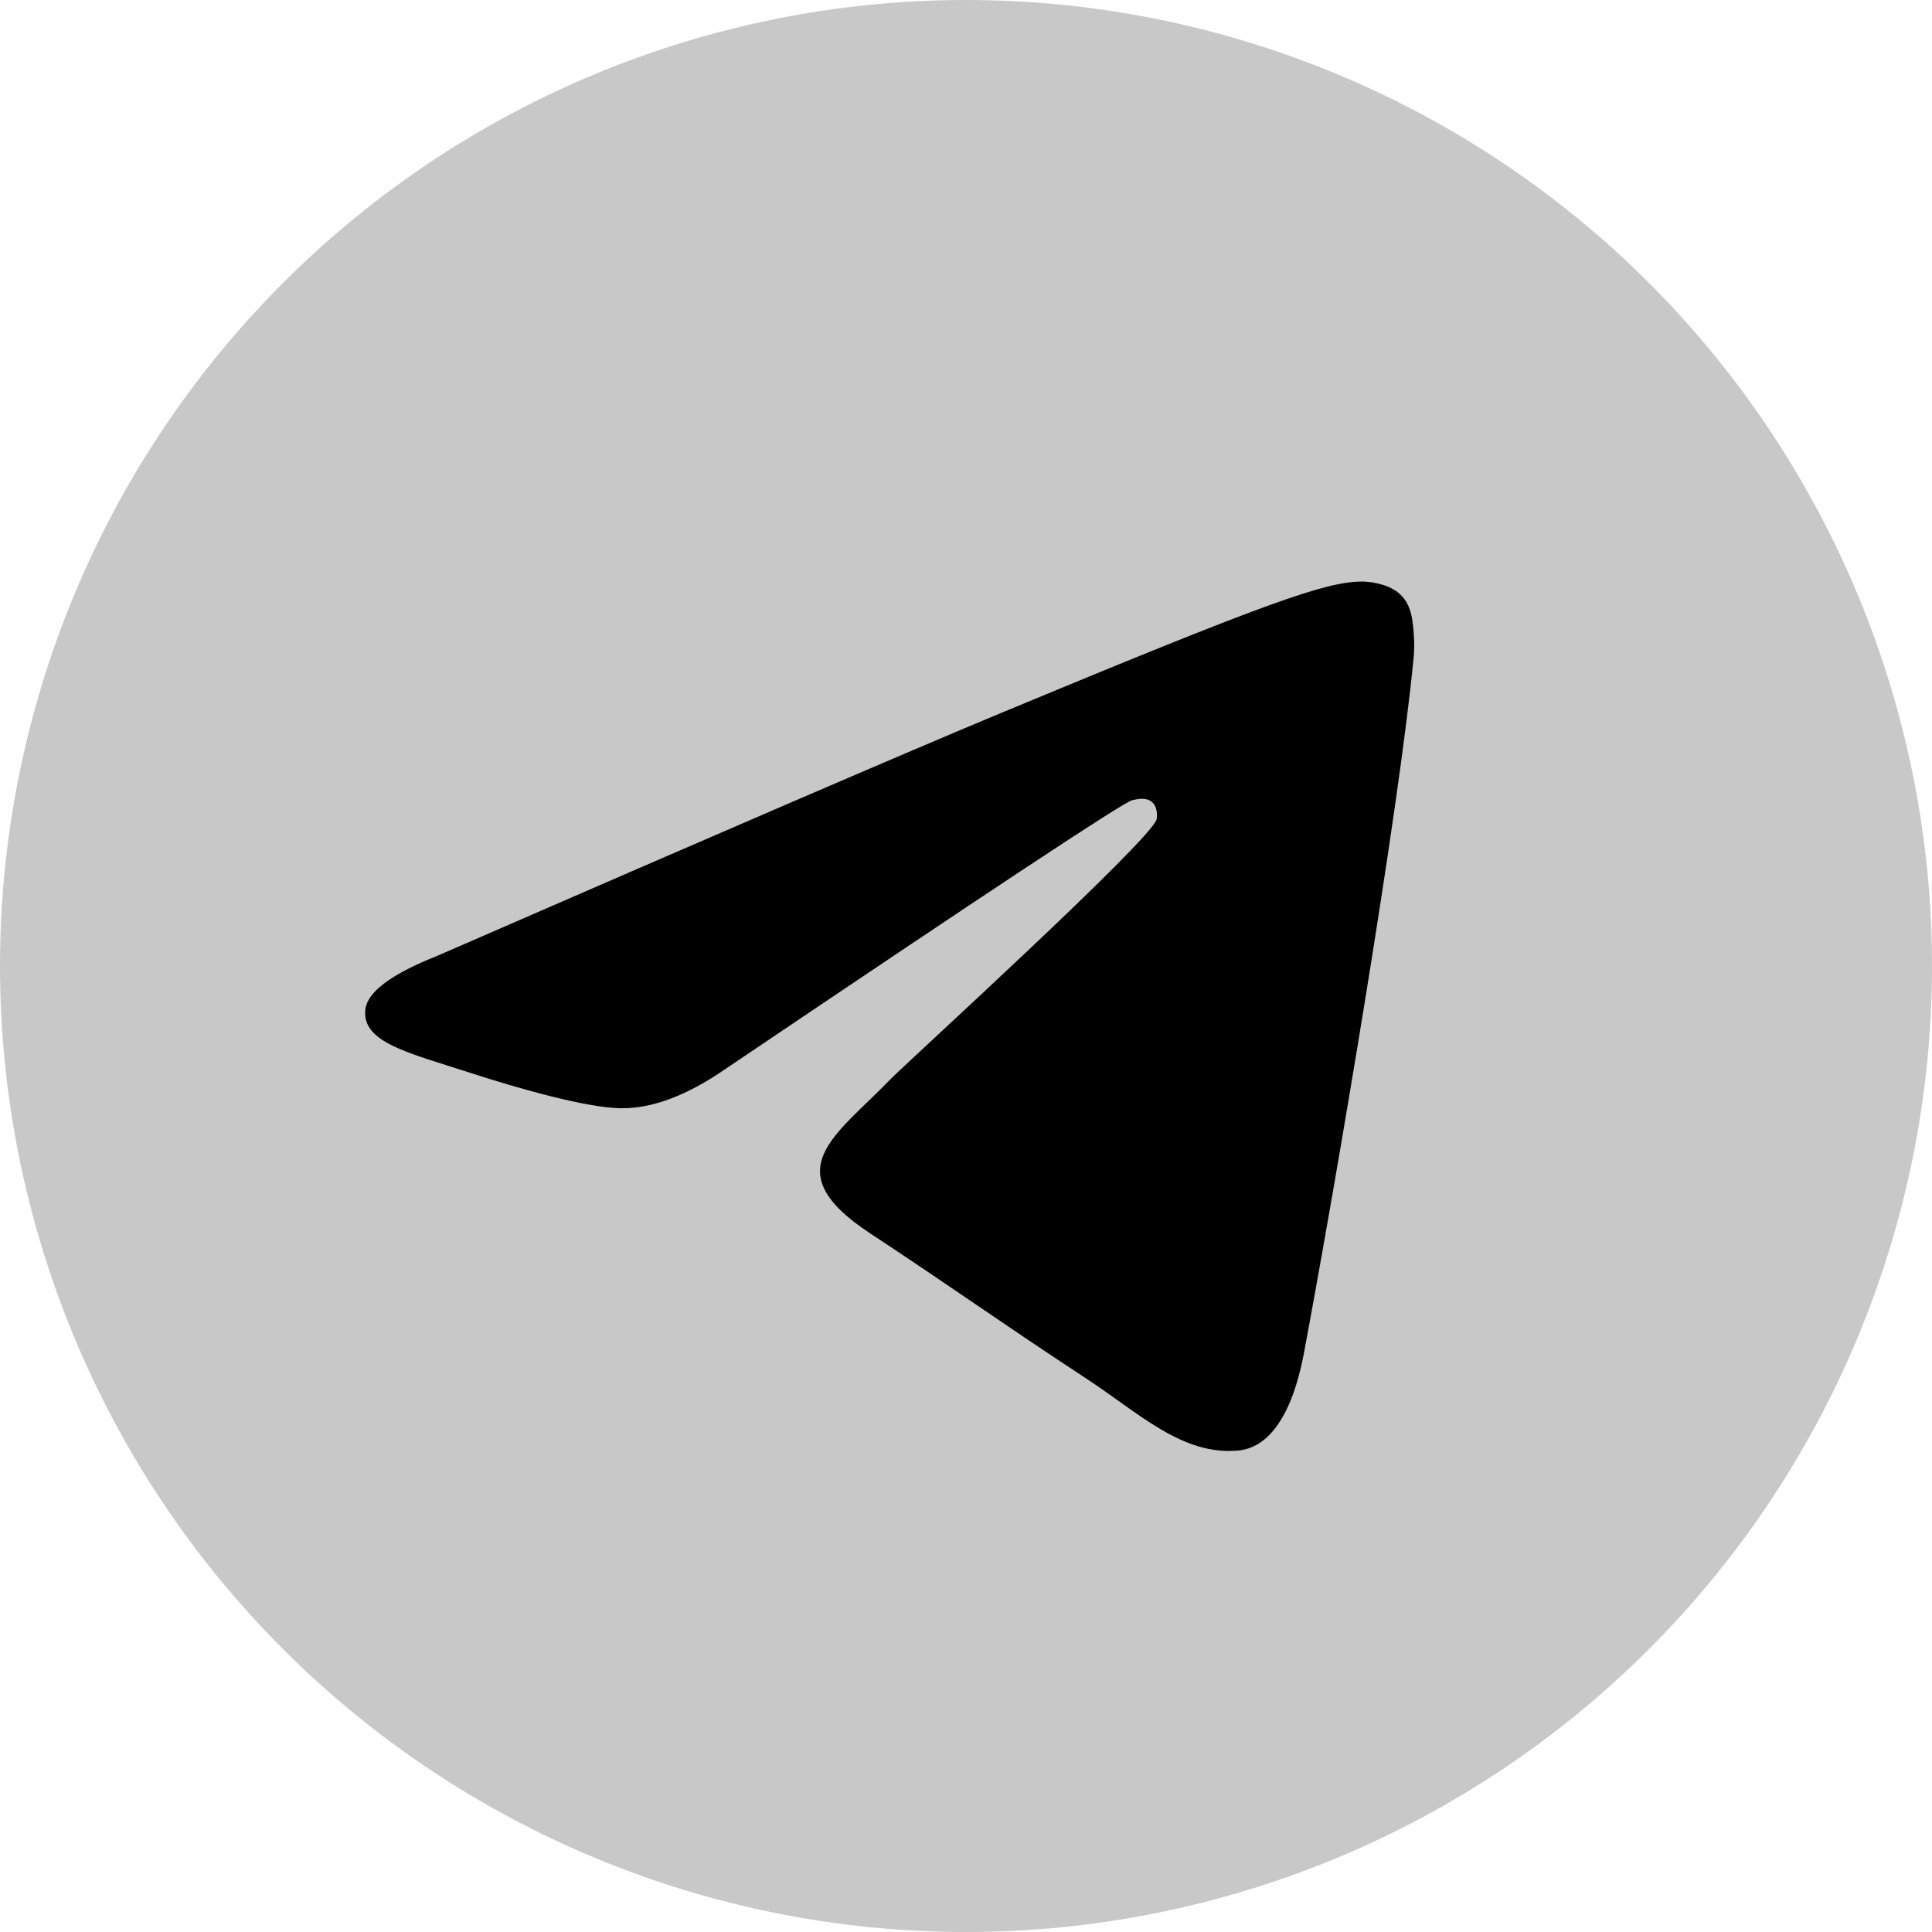
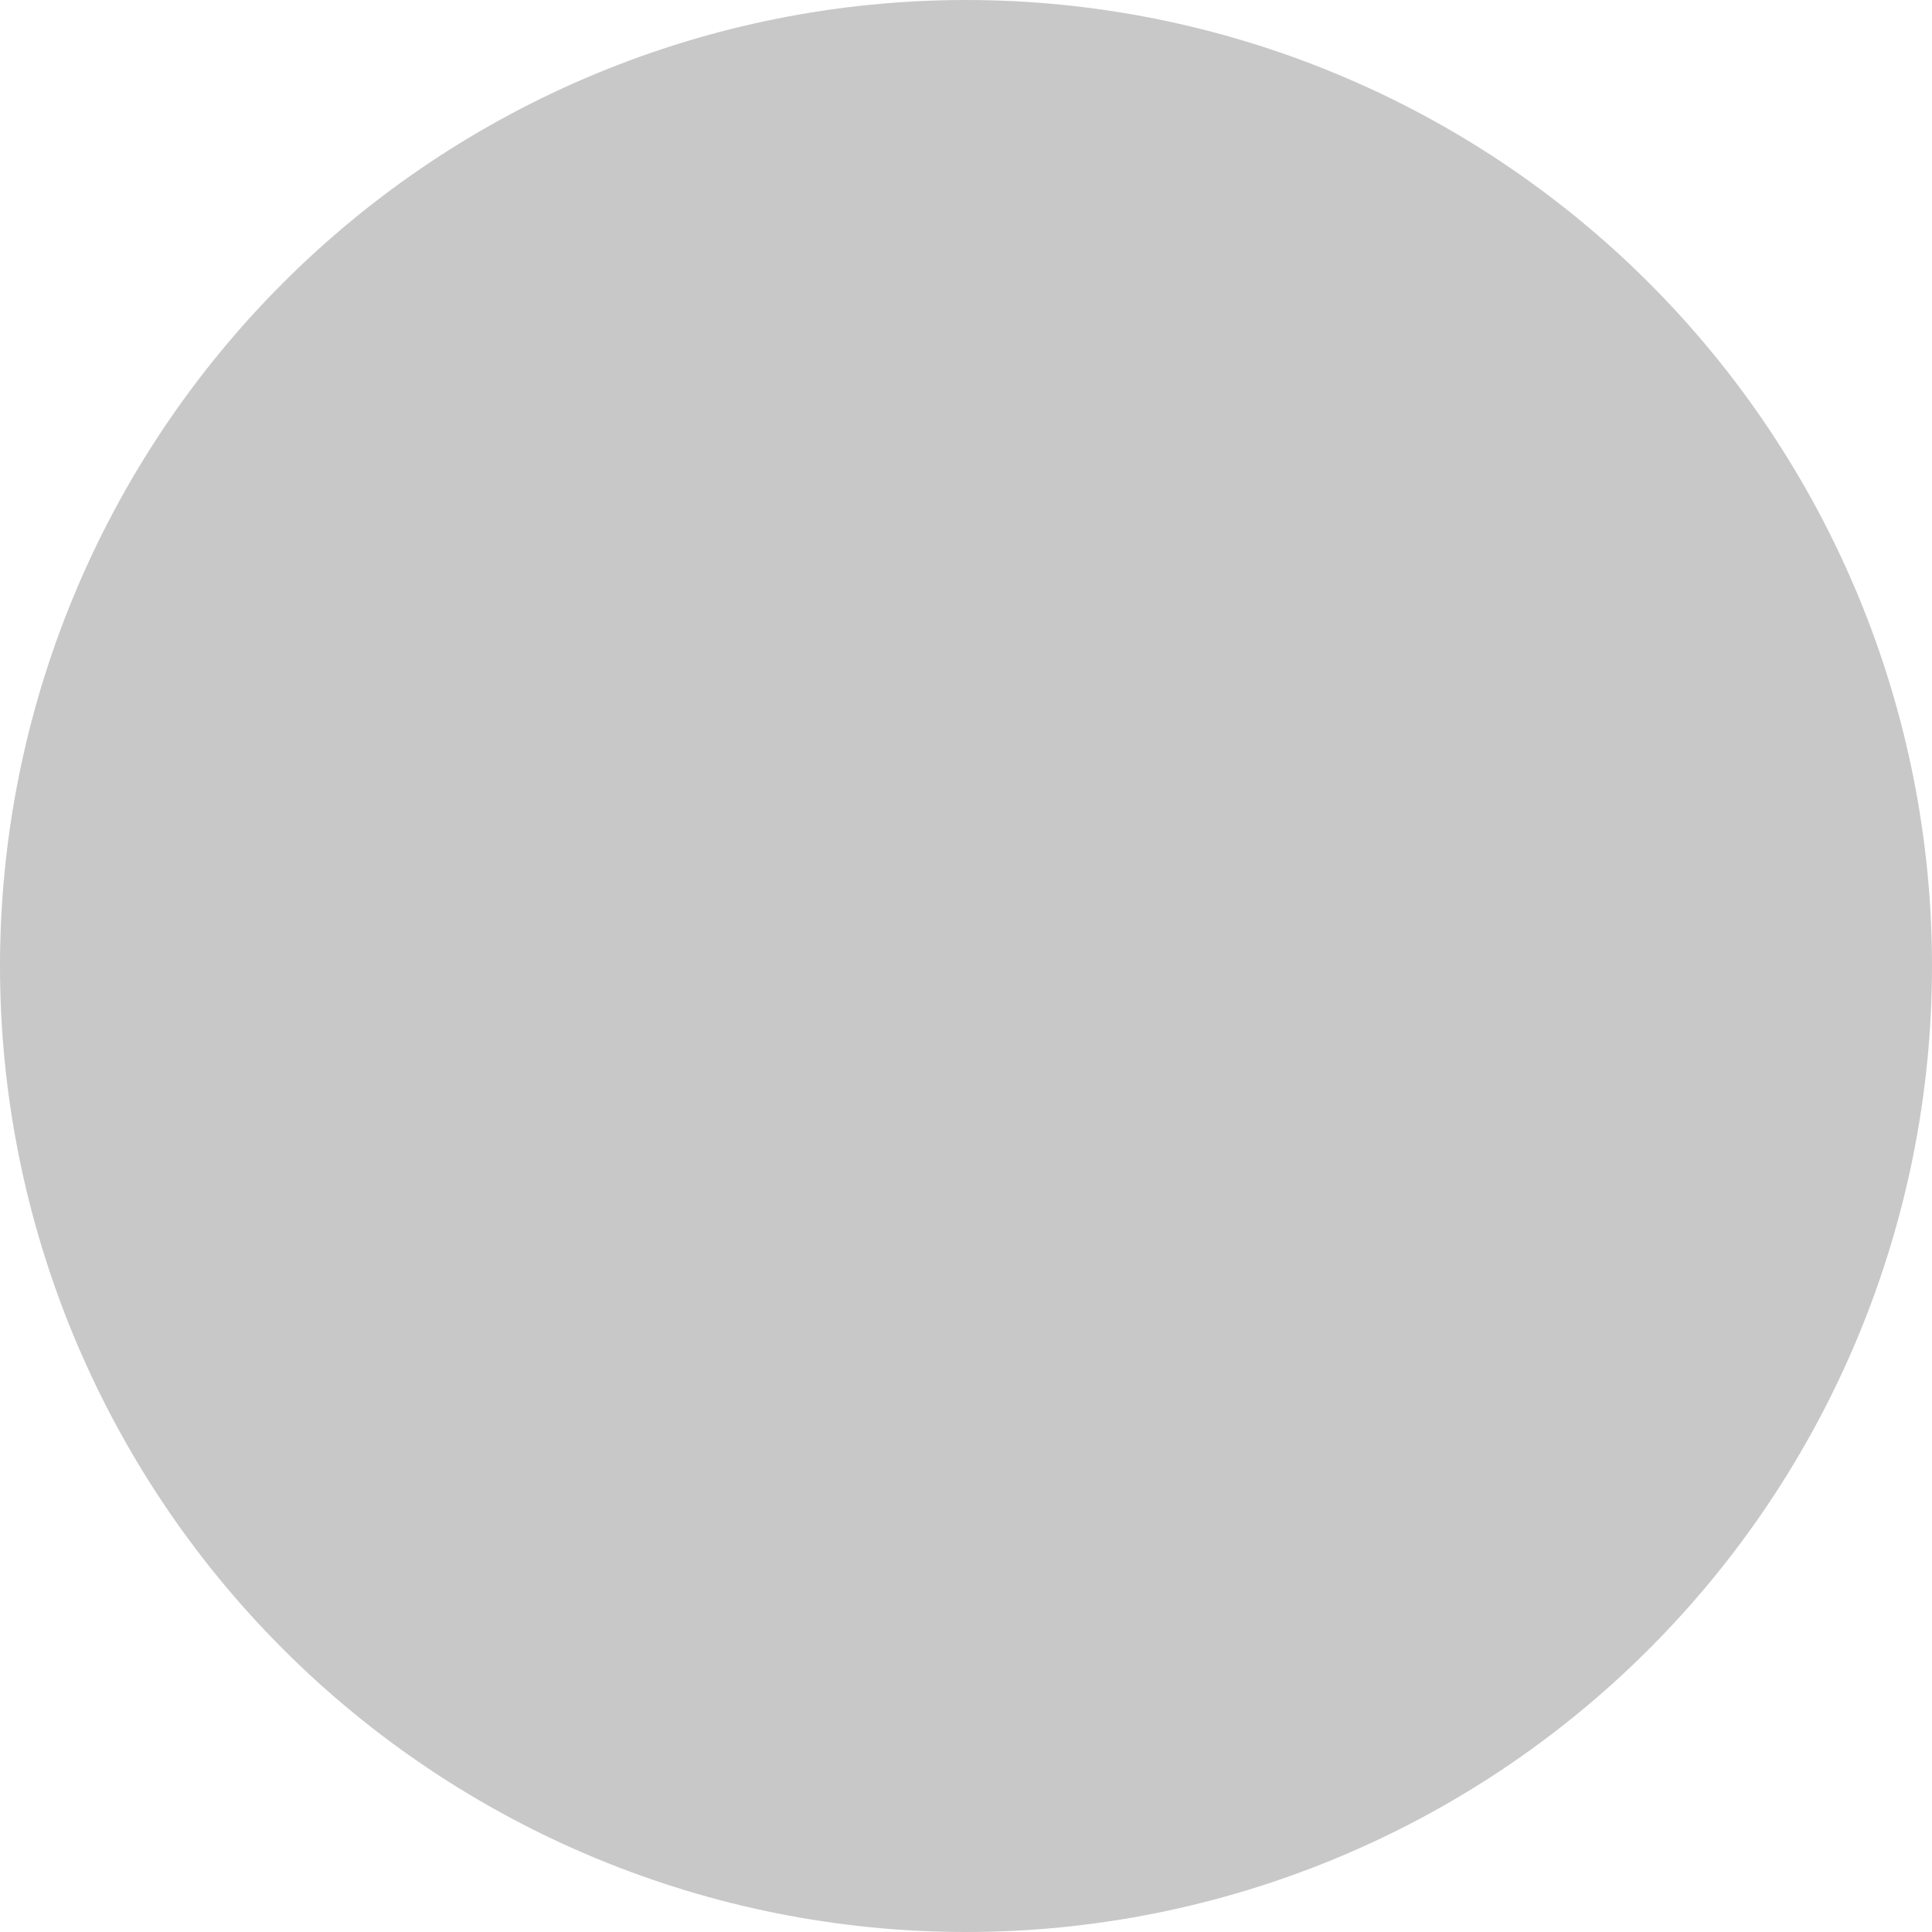
<svg xmlns="http://www.w3.org/2000/svg" width="72" height="72" viewBox="0 0 72 72" fill="none">
  <path d="M36 0C26.454 0 17.291 3.795 10.547 10.544C3.796 17.296 0.002 26.452 0 36C0 45.544 3.797 54.707 10.547 61.456C17.291 68.205 26.454 72 36 72C45.546 72 54.709 68.205 61.453 61.456C68.203 54.707 72 45.544 72 36C72 26.456 68.203 17.293 61.453 10.544C54.709 3.795 45.546 0 36 0Z" fill="#C8C8C8" />
-   <path d="M16.296 35.621C26.792 31.049 33.789 28.035 37.288 26.578C47.289 22.42 49.365 21.698 50.721 21.673C51.019 21.668 51.682 21.742 52.115 22.092C52.475 22.387 52.577 22.787 52.627 23.067C52.672 23.347 52.734 23.986 52.684 24.484C52.144 30.177 49.798 43.99 48.605 50.367C48.105 53.064 47.109 53.969 46.147 54.057C44.055 54.249 42.469 52.675 40.444 51.349C37.277 49.271 35.488 47.979 32.411 45.952C28.856 43.61 31.162 42.322 33.187 40.218C33.716 39.668 42.93 31.289 43.104 30.529C43.127 30.434 43.149 30.08 42.935 29.893C42.727 29.706 42.418 29.77 42.193 29.821C41.872 29.893 36.816 33.238 27.006 39.857C25.571 40.844 24.272 41.325 23.102 41.3C21.819 41.272 19.344 40.573 17.505 39.975C15.255 39.242 13.46 38.855 13.618 37.61C13.697 36.962 14.591 36.299 16.296 35.621Z" fill="black" />
</svg>